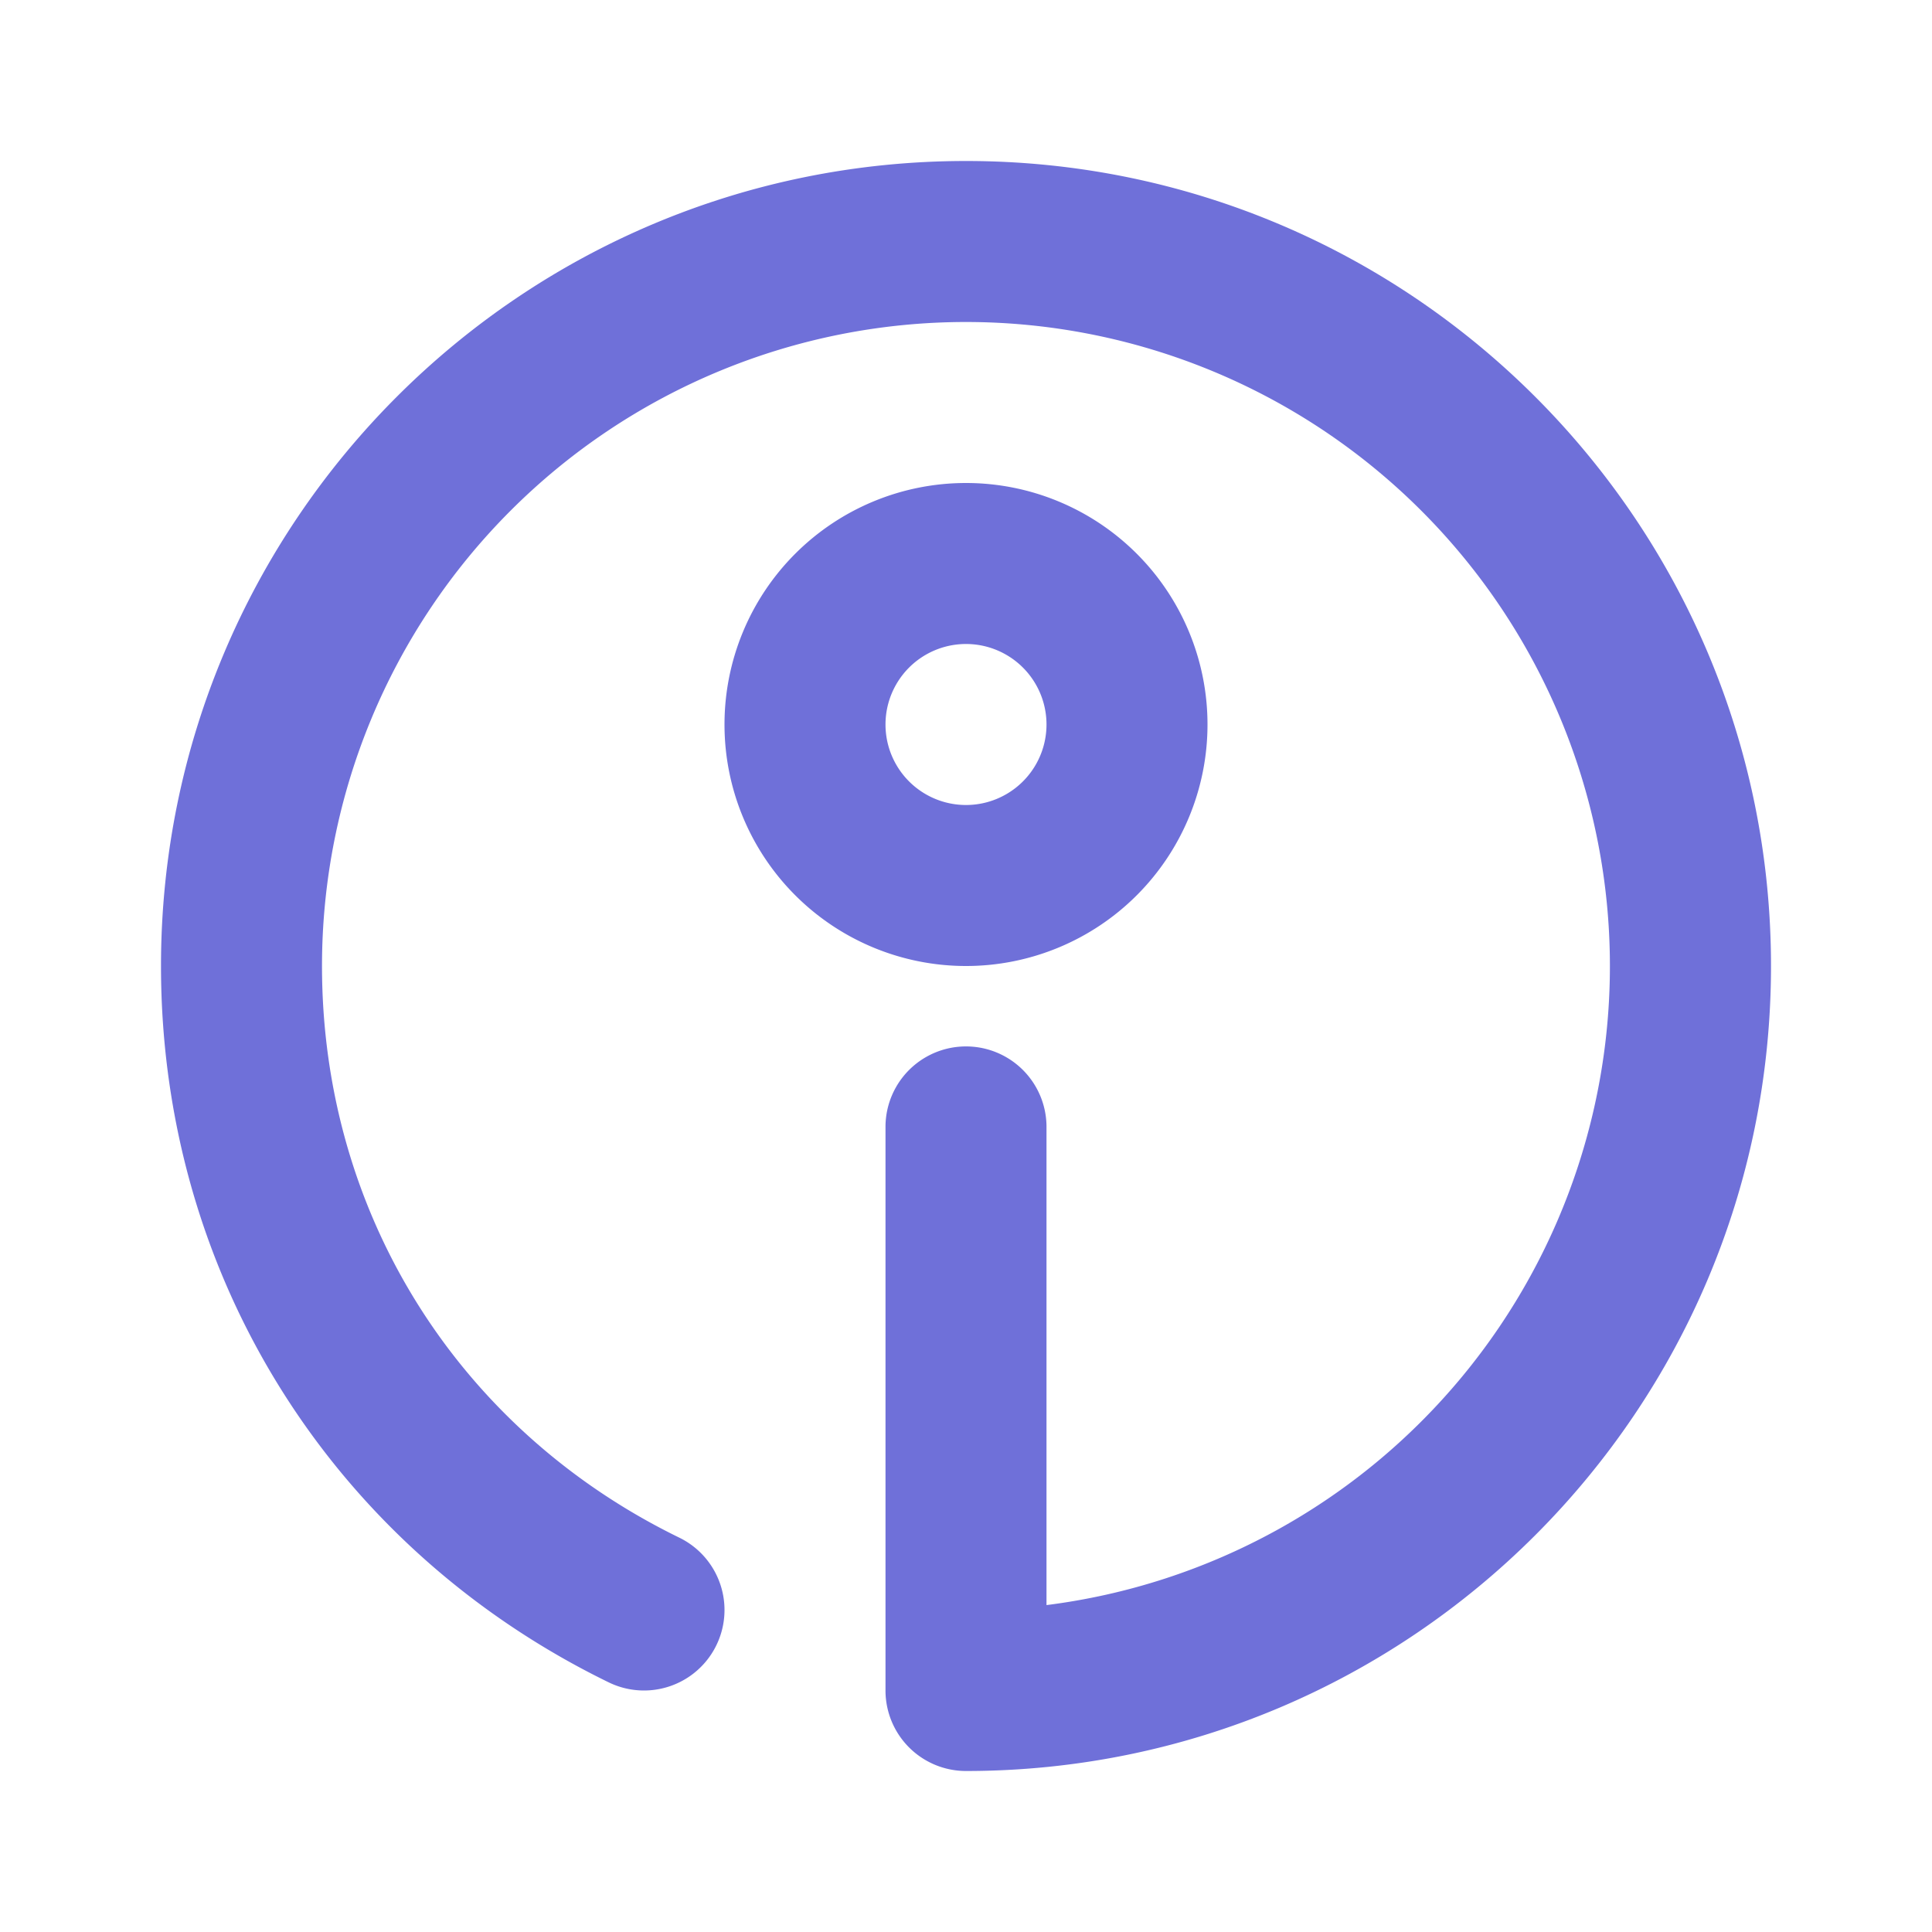
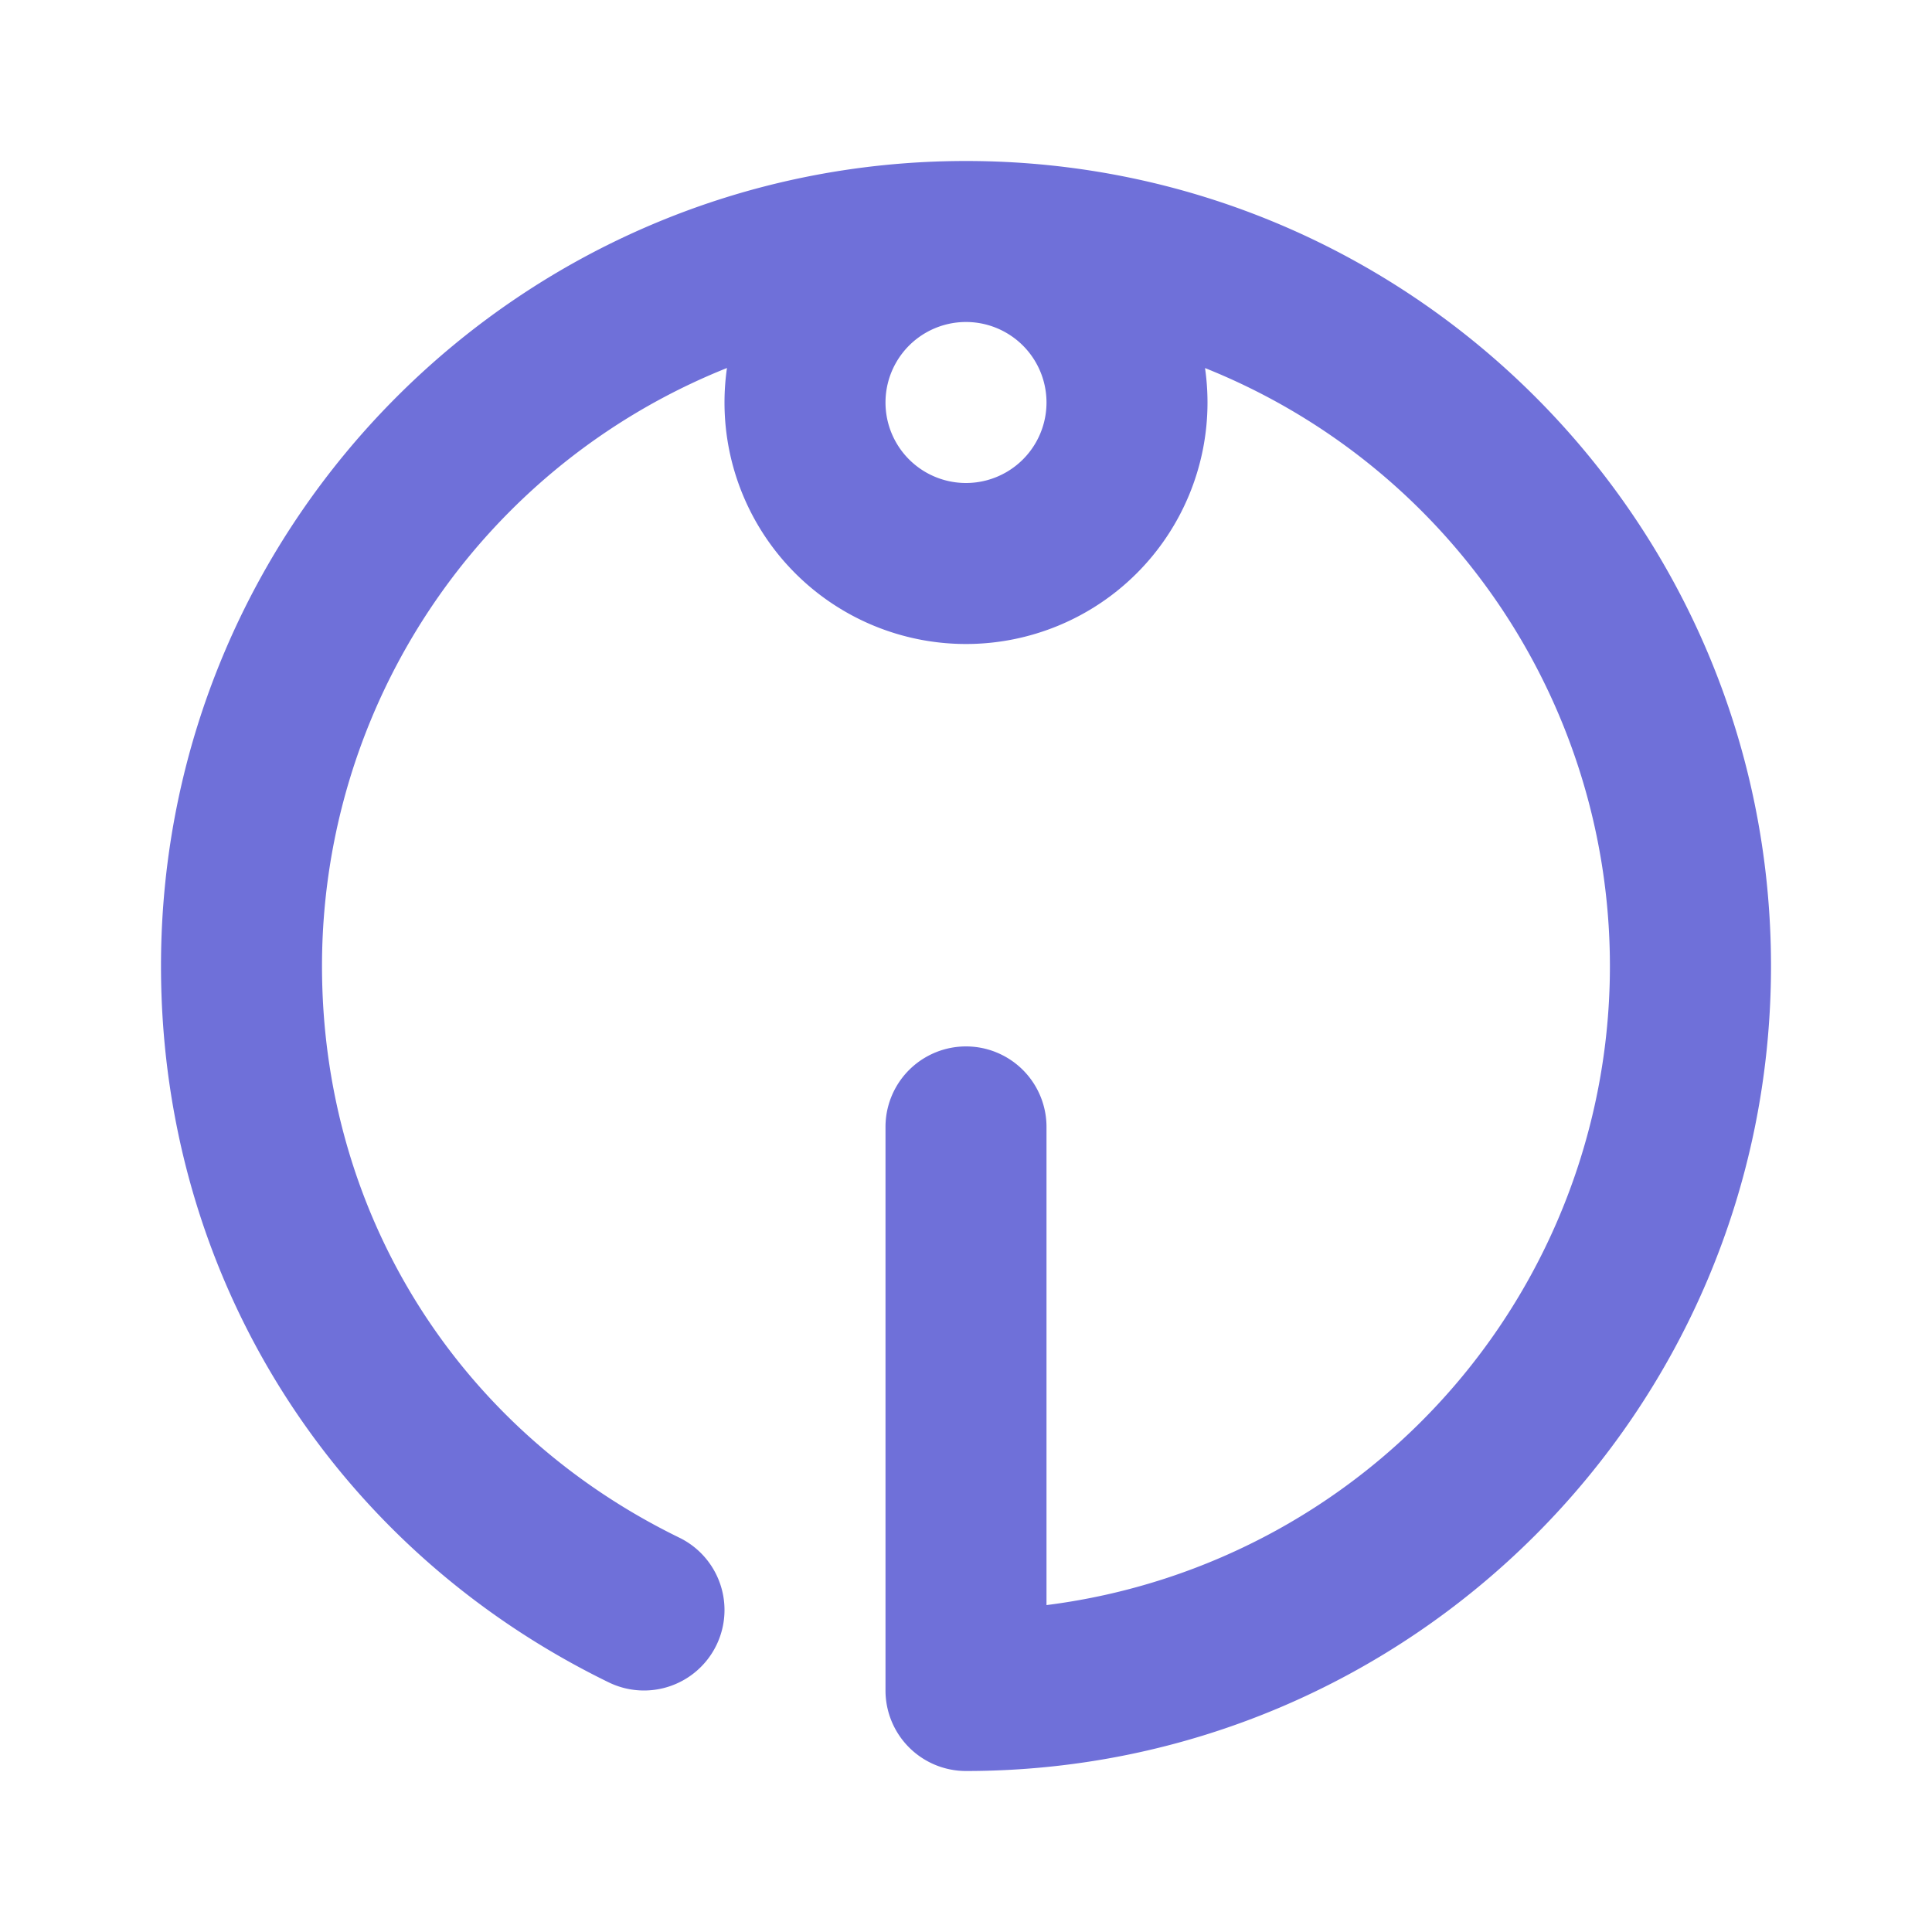
<svg xmlns="http://www.w3.org/2000/svg" width="24" height="24">
-   <path d="M12 2c5.523 0 10 4.477 10 10s-4.477 10-10 10a1 1 0 01-1-1v-7.001a1 1 0 112 0v5.94A8.001 8.001 0 0012 4a8 8 0 00-8 8c0 3.092 1.708 5.77 4.438 7.101a1 1 0 01-.876 1.798C4.15 19.236 2 15.864 2 12 2 6.477 6.477 2 12 2zm0 4a3 3 0 110 6 3 3 0 010-6zm0 2a1 1 0 100 2 1 1 0 000-2z" fill="#6F70D9" fill-rule="nonzero" />
+   <path d="M12 2c5.523 0 10 4.477 10 10s-4.477 10-10 10a1 1 0 01-1-1v-7.001a1 1 0 112 0v5.94A8.001 8.001 0 0012 4a8 8 0 00-8 8c0 3.092 1.708 5.77 4.438 7.101a1 1 0 01-.876 1.798C4.15 19.236 2 15.864 2 12 2 6.477 6.477 2 12 2za3 3 0 110 6 3 3 0 010-6zm0 2a1 1 0 100 2 1 1 0 000-2z" fill="#6F70D9" fill-rule="nonzero" />
</svg>